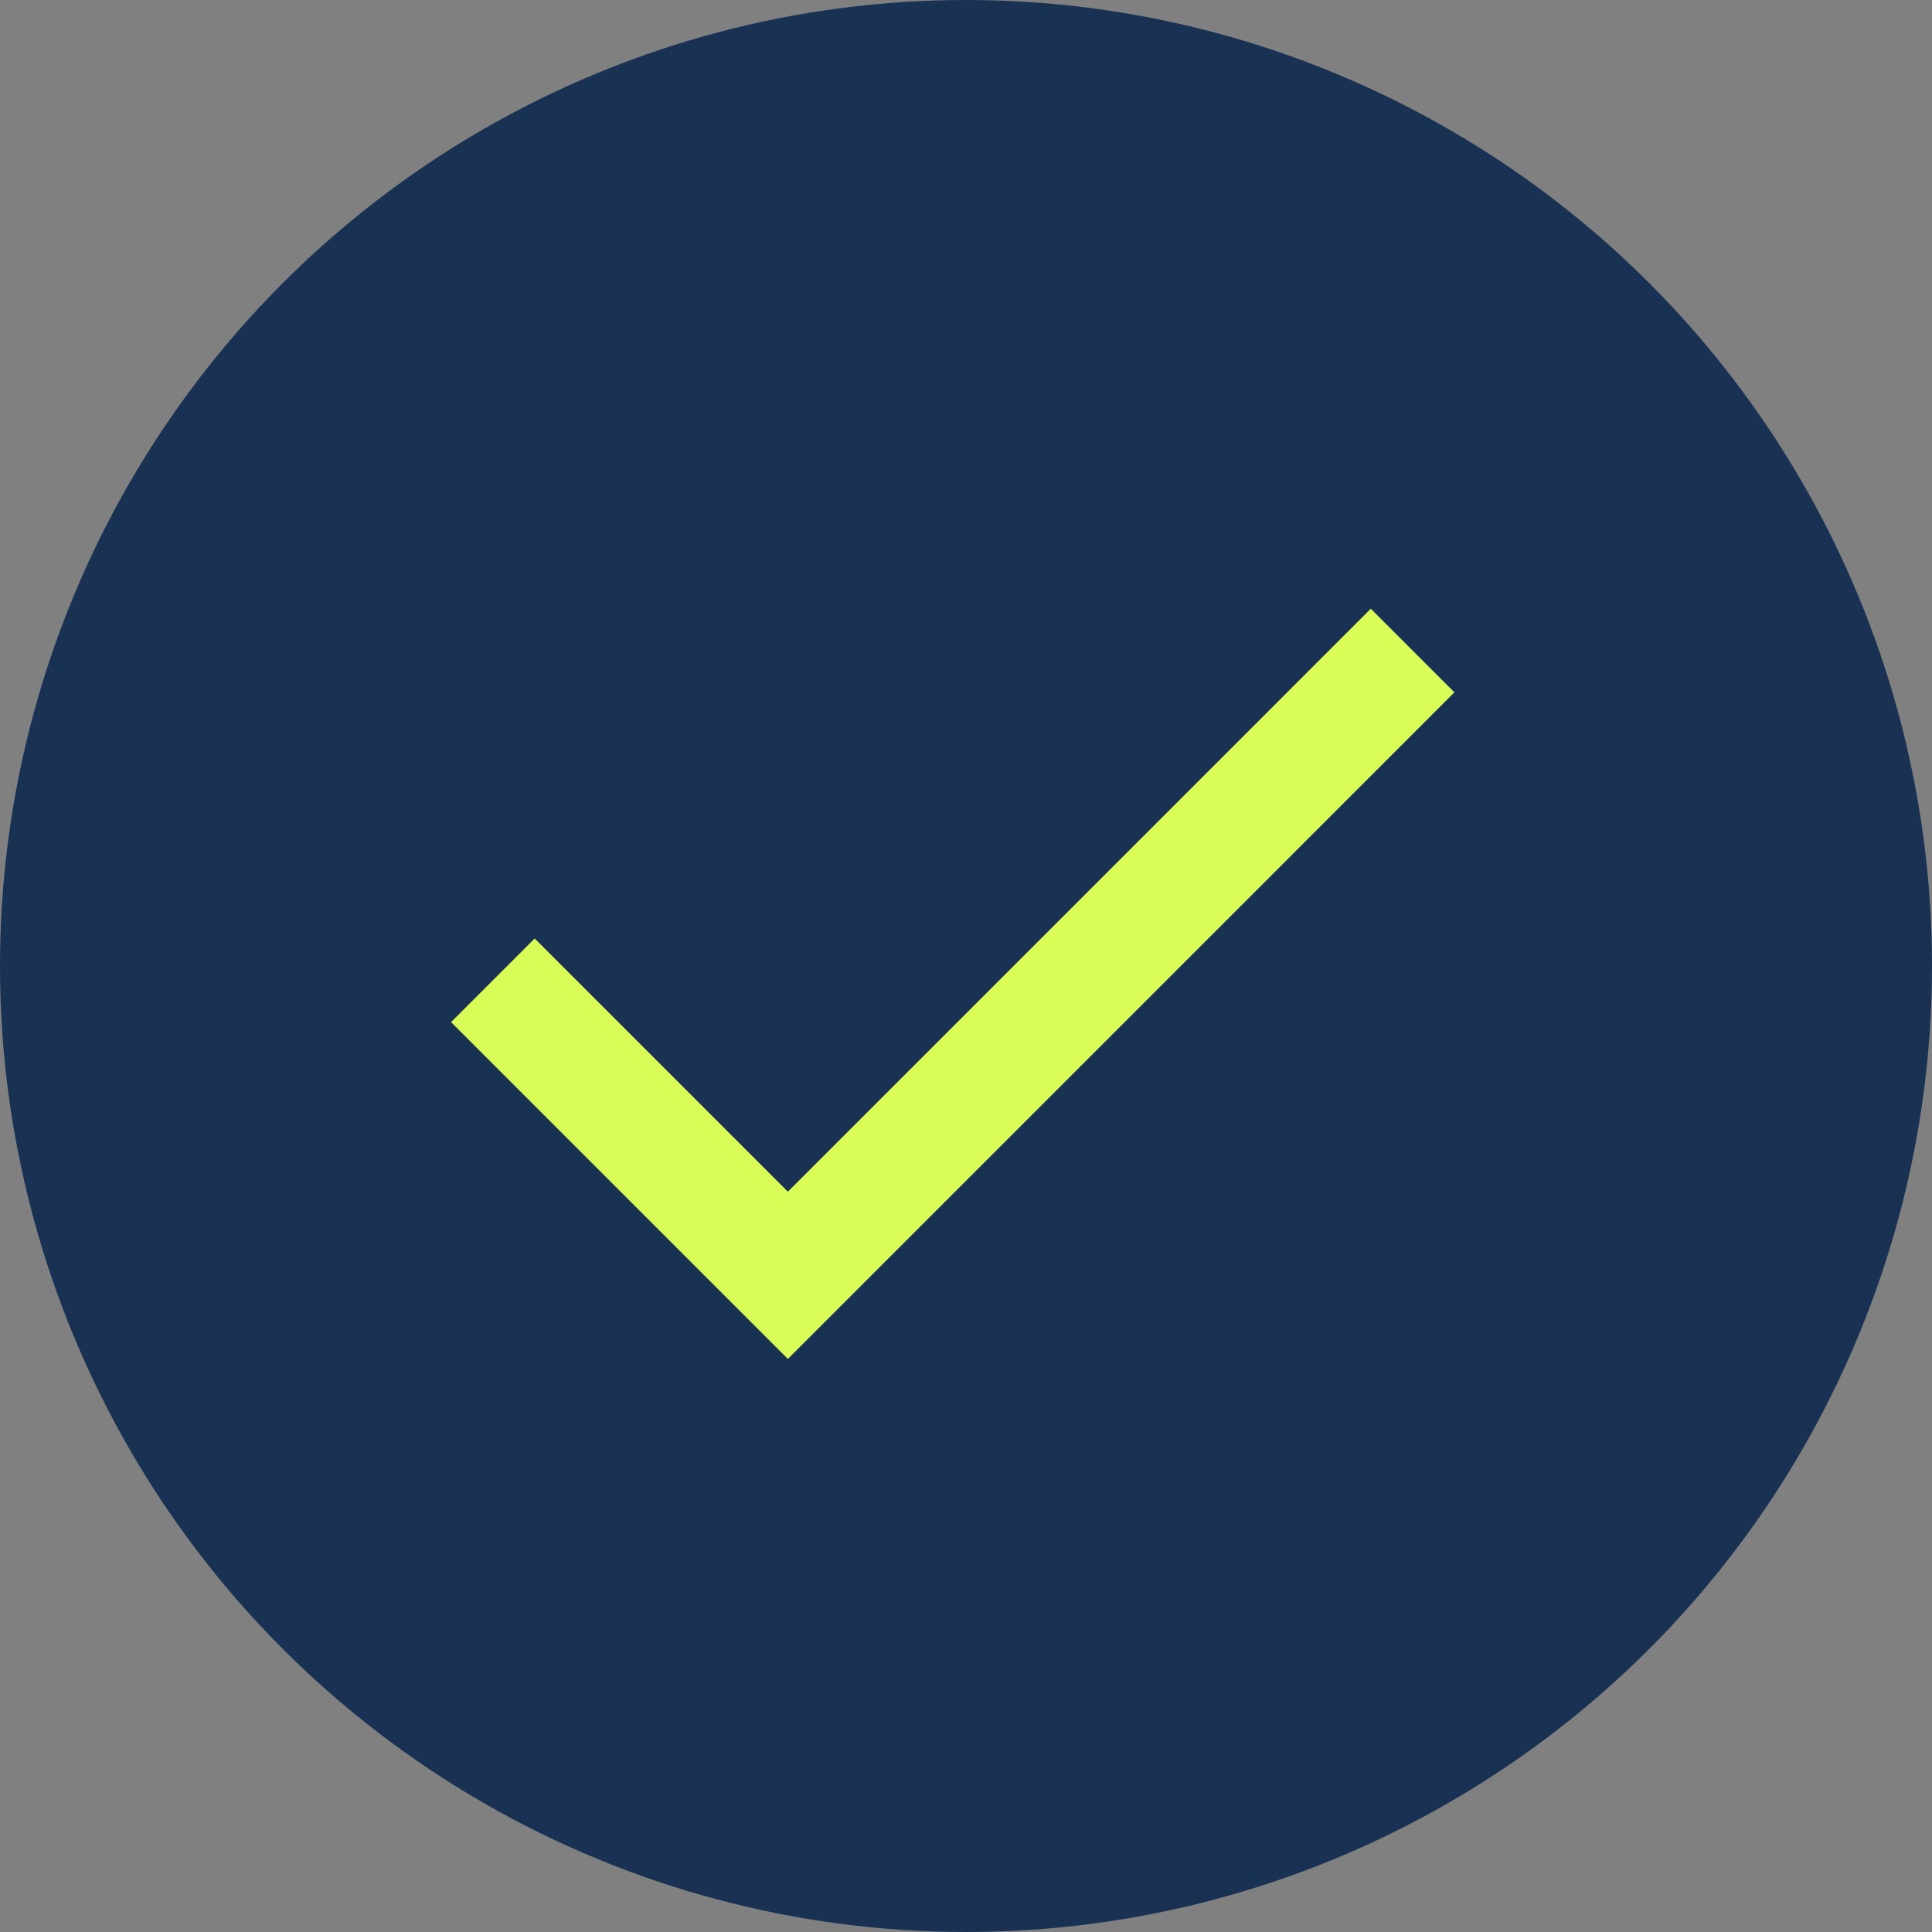
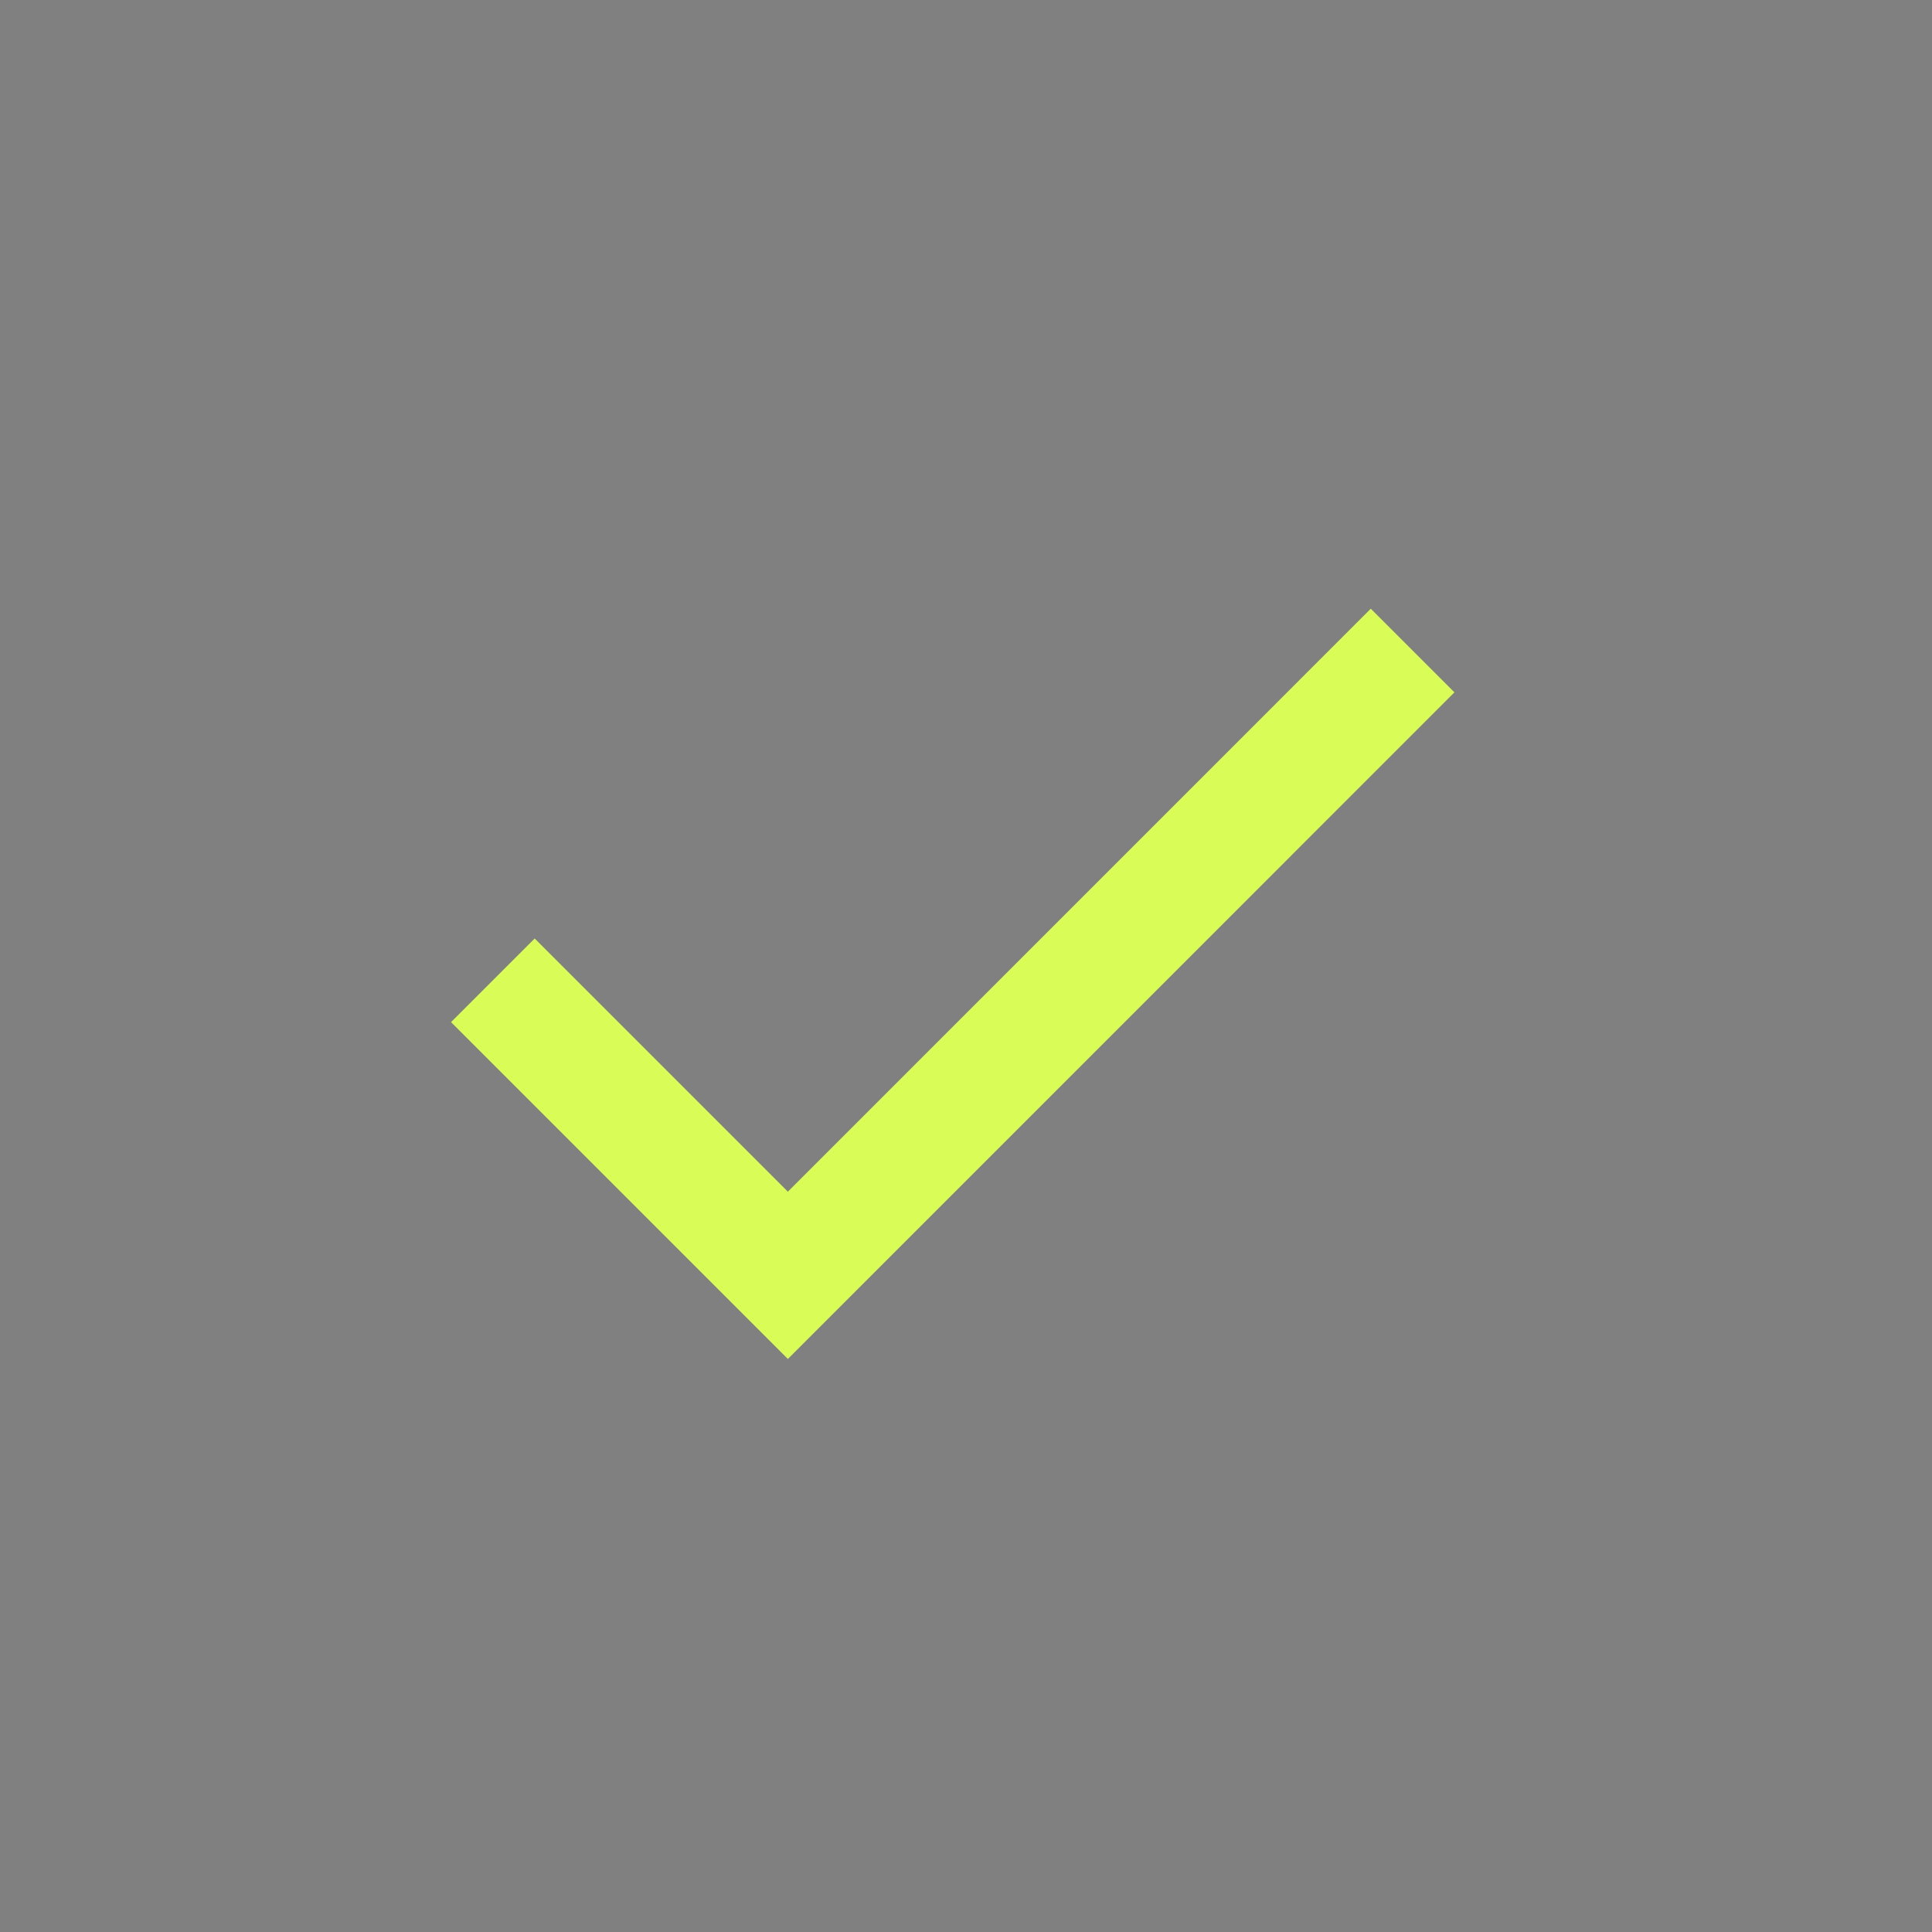
<svg xmlns="http://www.w3.org/2000/svg" width="49" height="49" viewBox="0 0 49 49">
  <rect x="0" y="0" width="49" height="49" fill="#808080" stroke="none" />
  <g id="Gruppe_36" data-name="Gruppe 36" transform="translate(-238 -4167)">
-     <circle id="Ellipse_5" data-name="Ellipse 5" cx="24.5" cy="24.5" r="24.5" transform="translate(238 4167)" fill="#193153" />
    <path id="Pfad_122" data-name="Pfad 122" d="M-15174.08-15193.5l7.482,7.482,15.845-15.846" transform="translate(15424.58 19385.363)" fill="none" stroke="#dafc56" stroke-width="3" />
  </g>
</svg>